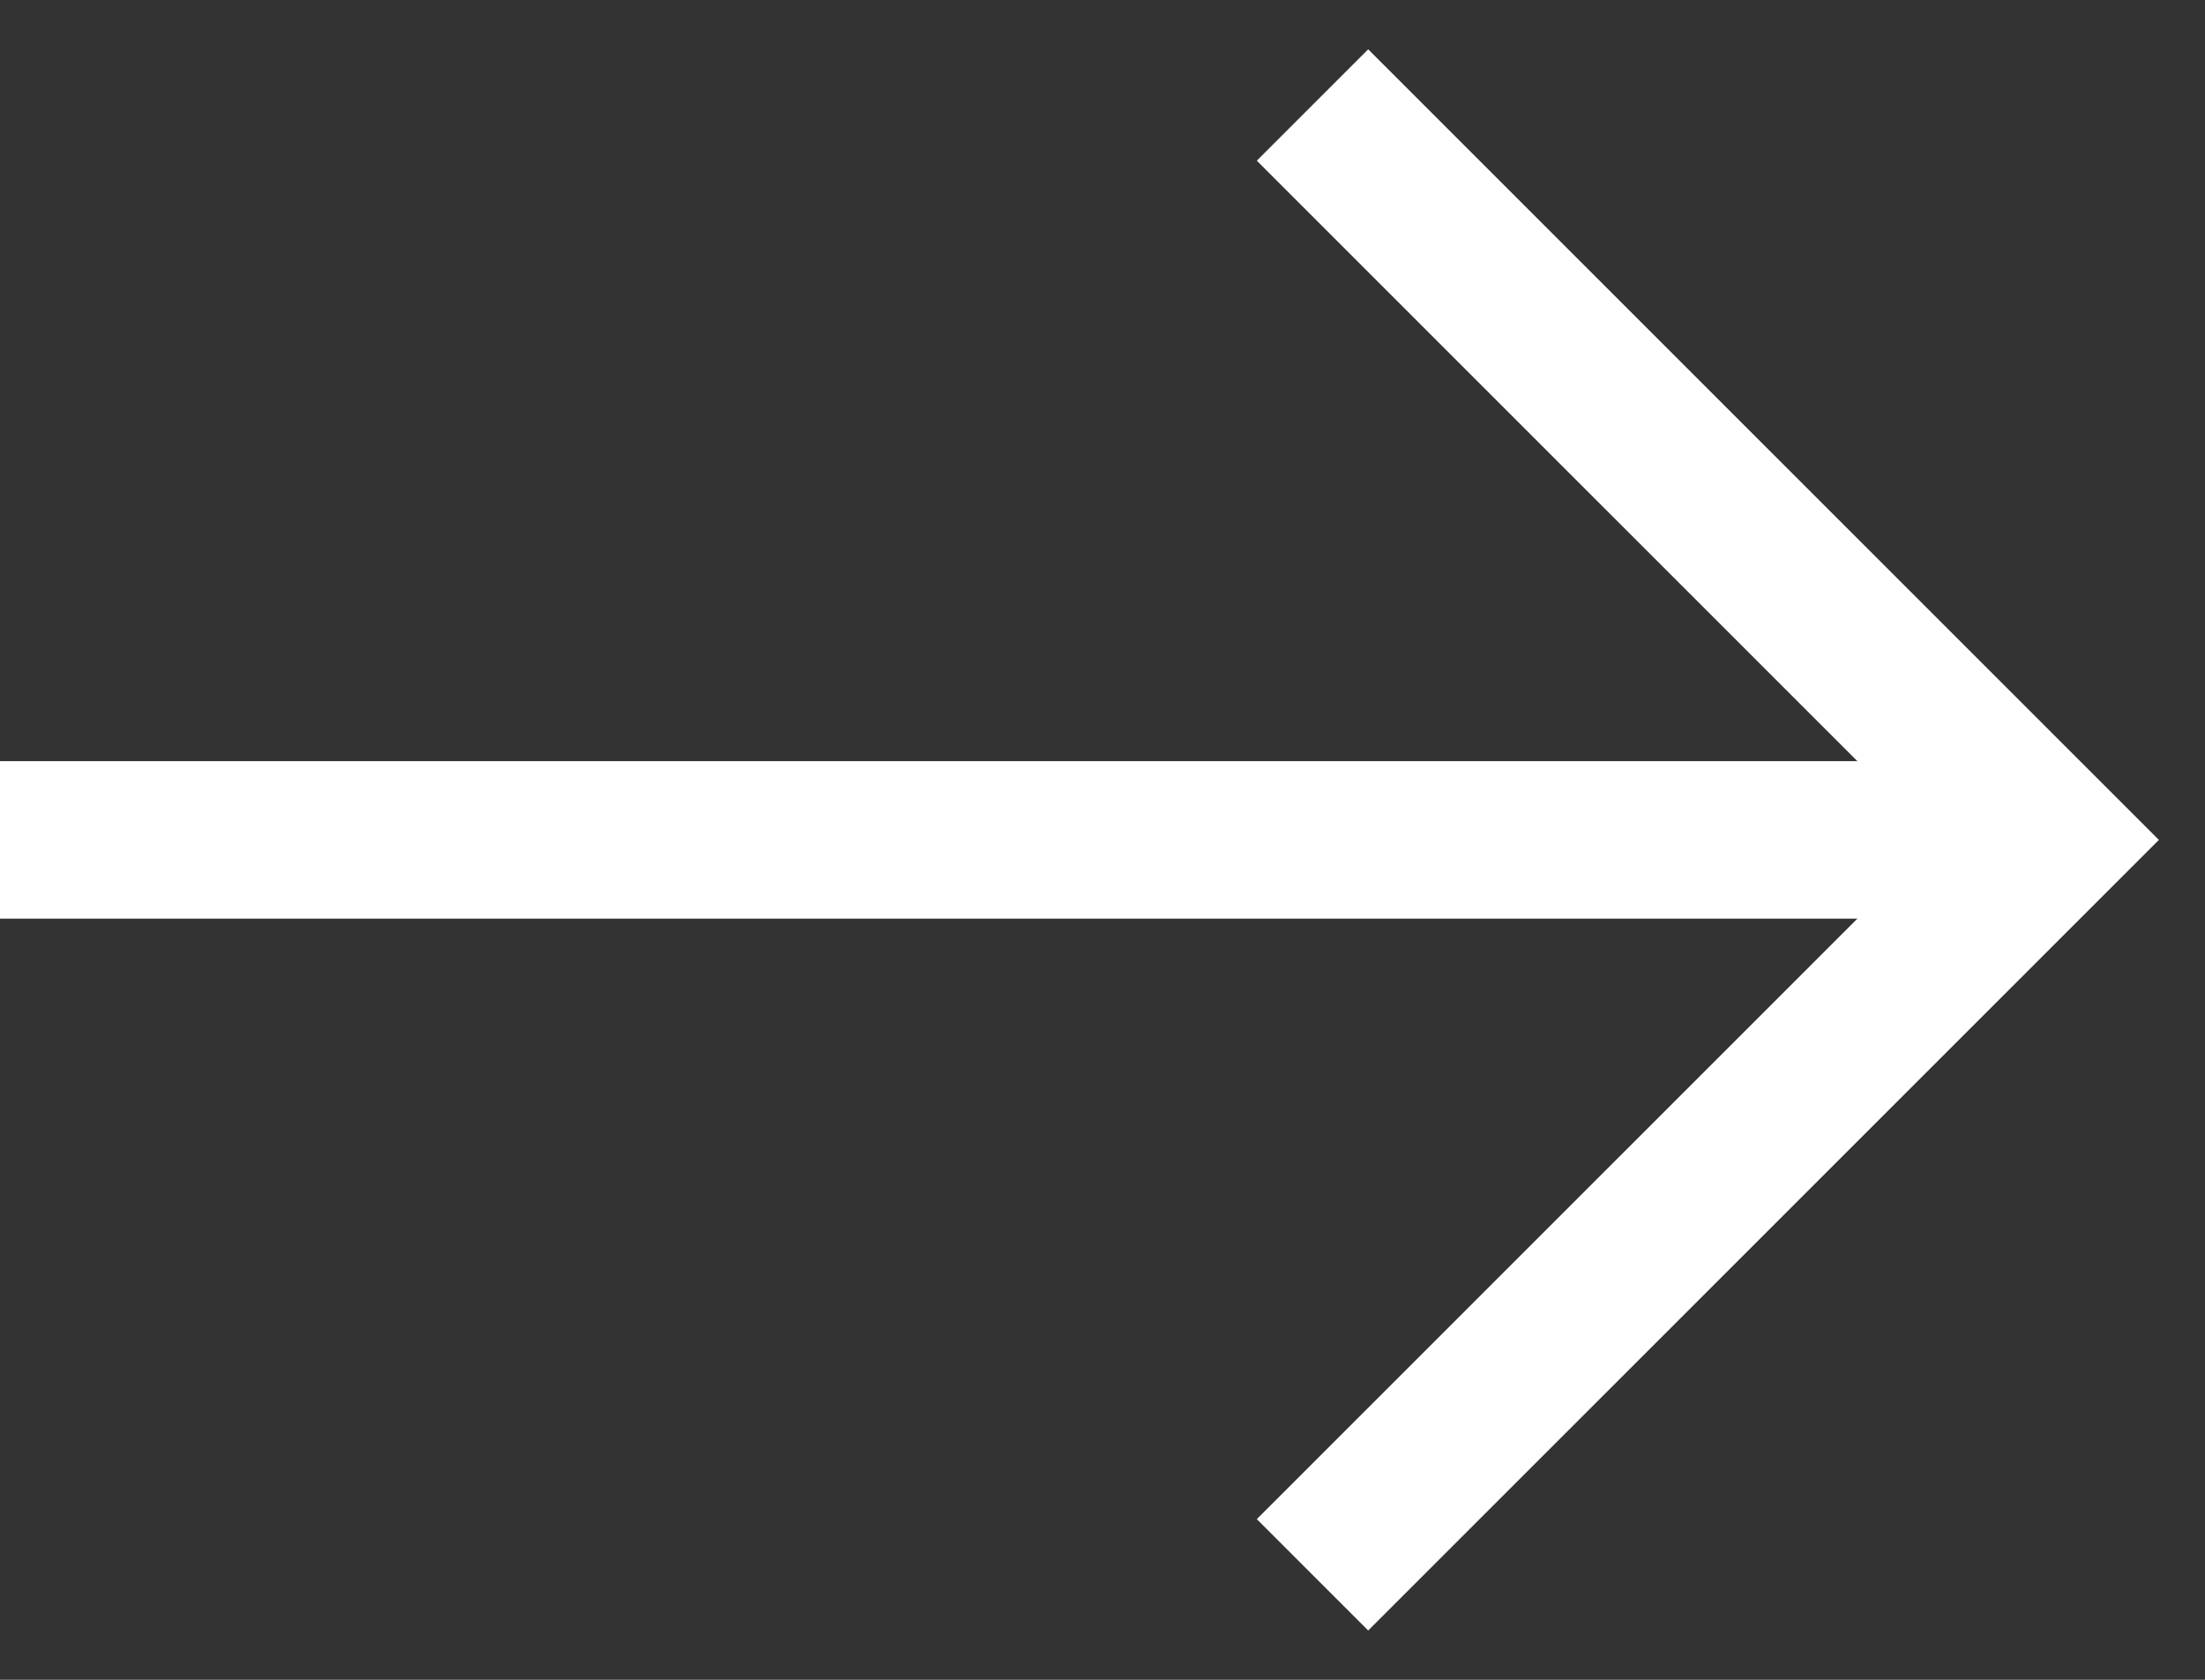
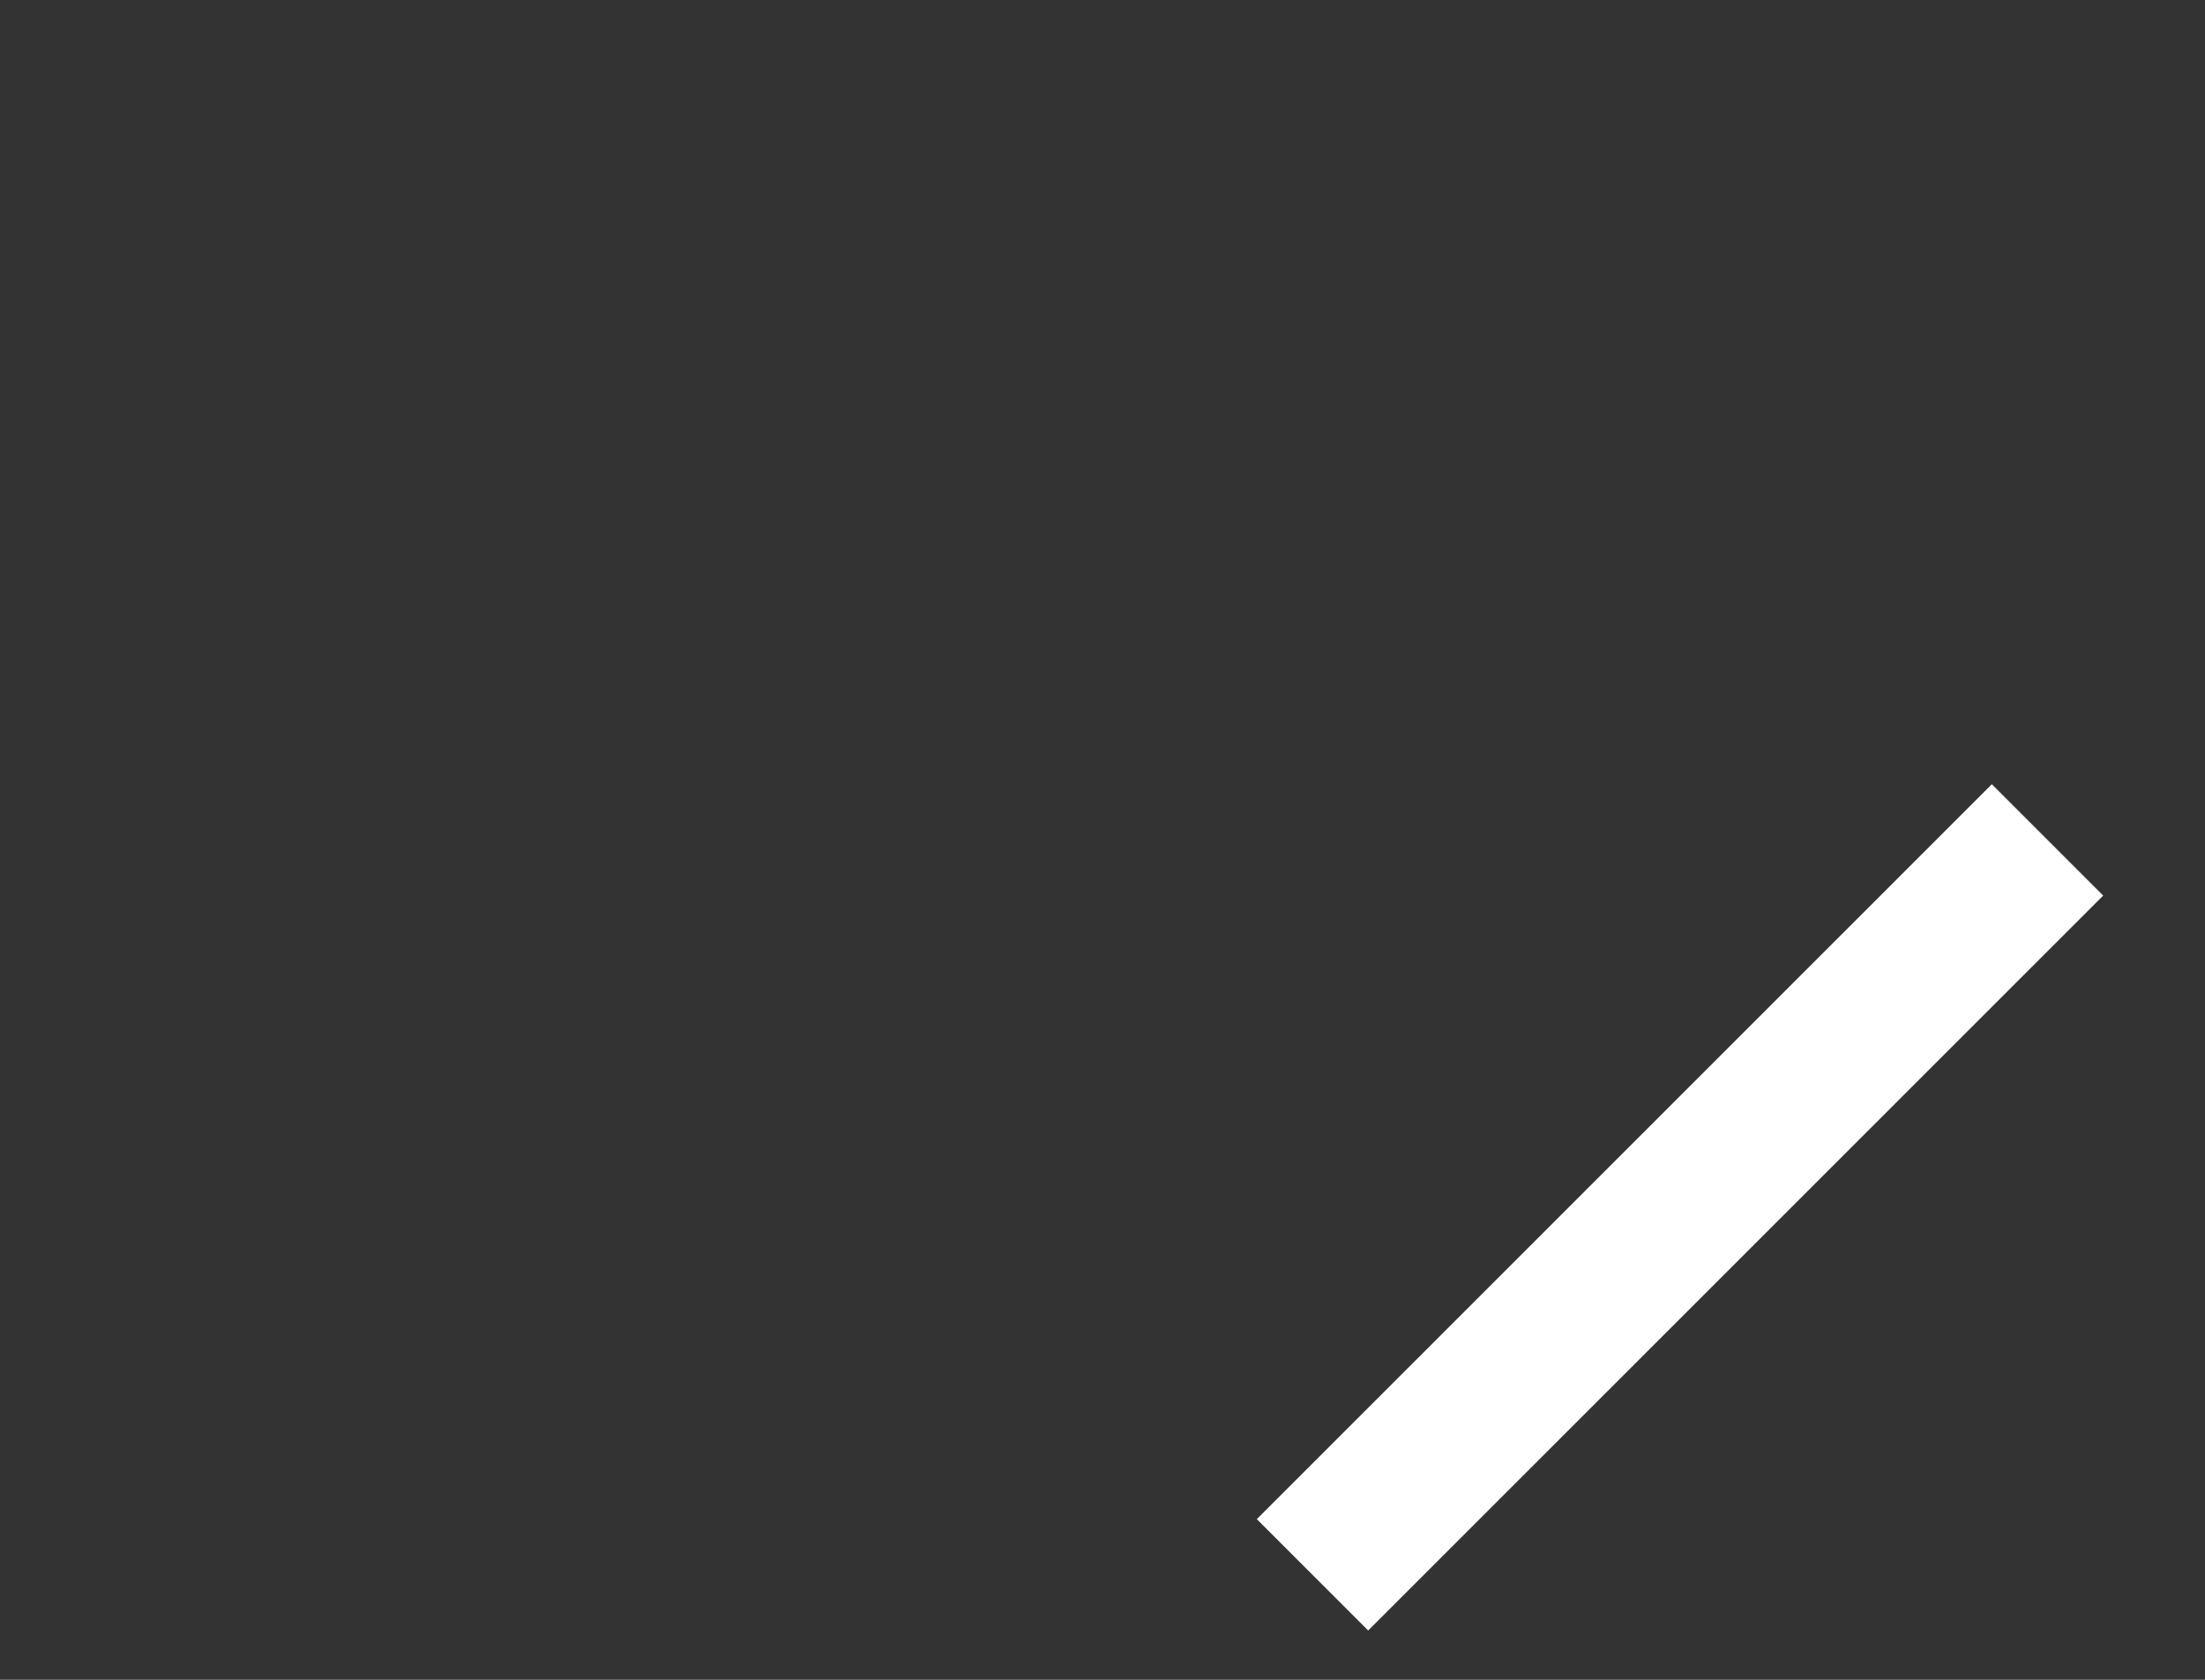
<svg xmlns="http://www.w3.org/2000/svg" width="42" height="32" viewBox="0 0 42 32" fill="none">
  <rect x="0" y="0" width="42" height="32" fill="#333333" stroke="none" />
-   <path d="M0 16L39 16" stroke="white" stroke-width="3" />
-   <path d="M25 30L39 16L25 2" stroke="white" stroke-width="3" />
+   <path d="M25 30L39 16" stroke="white" stroke-width="3" />
</svg>